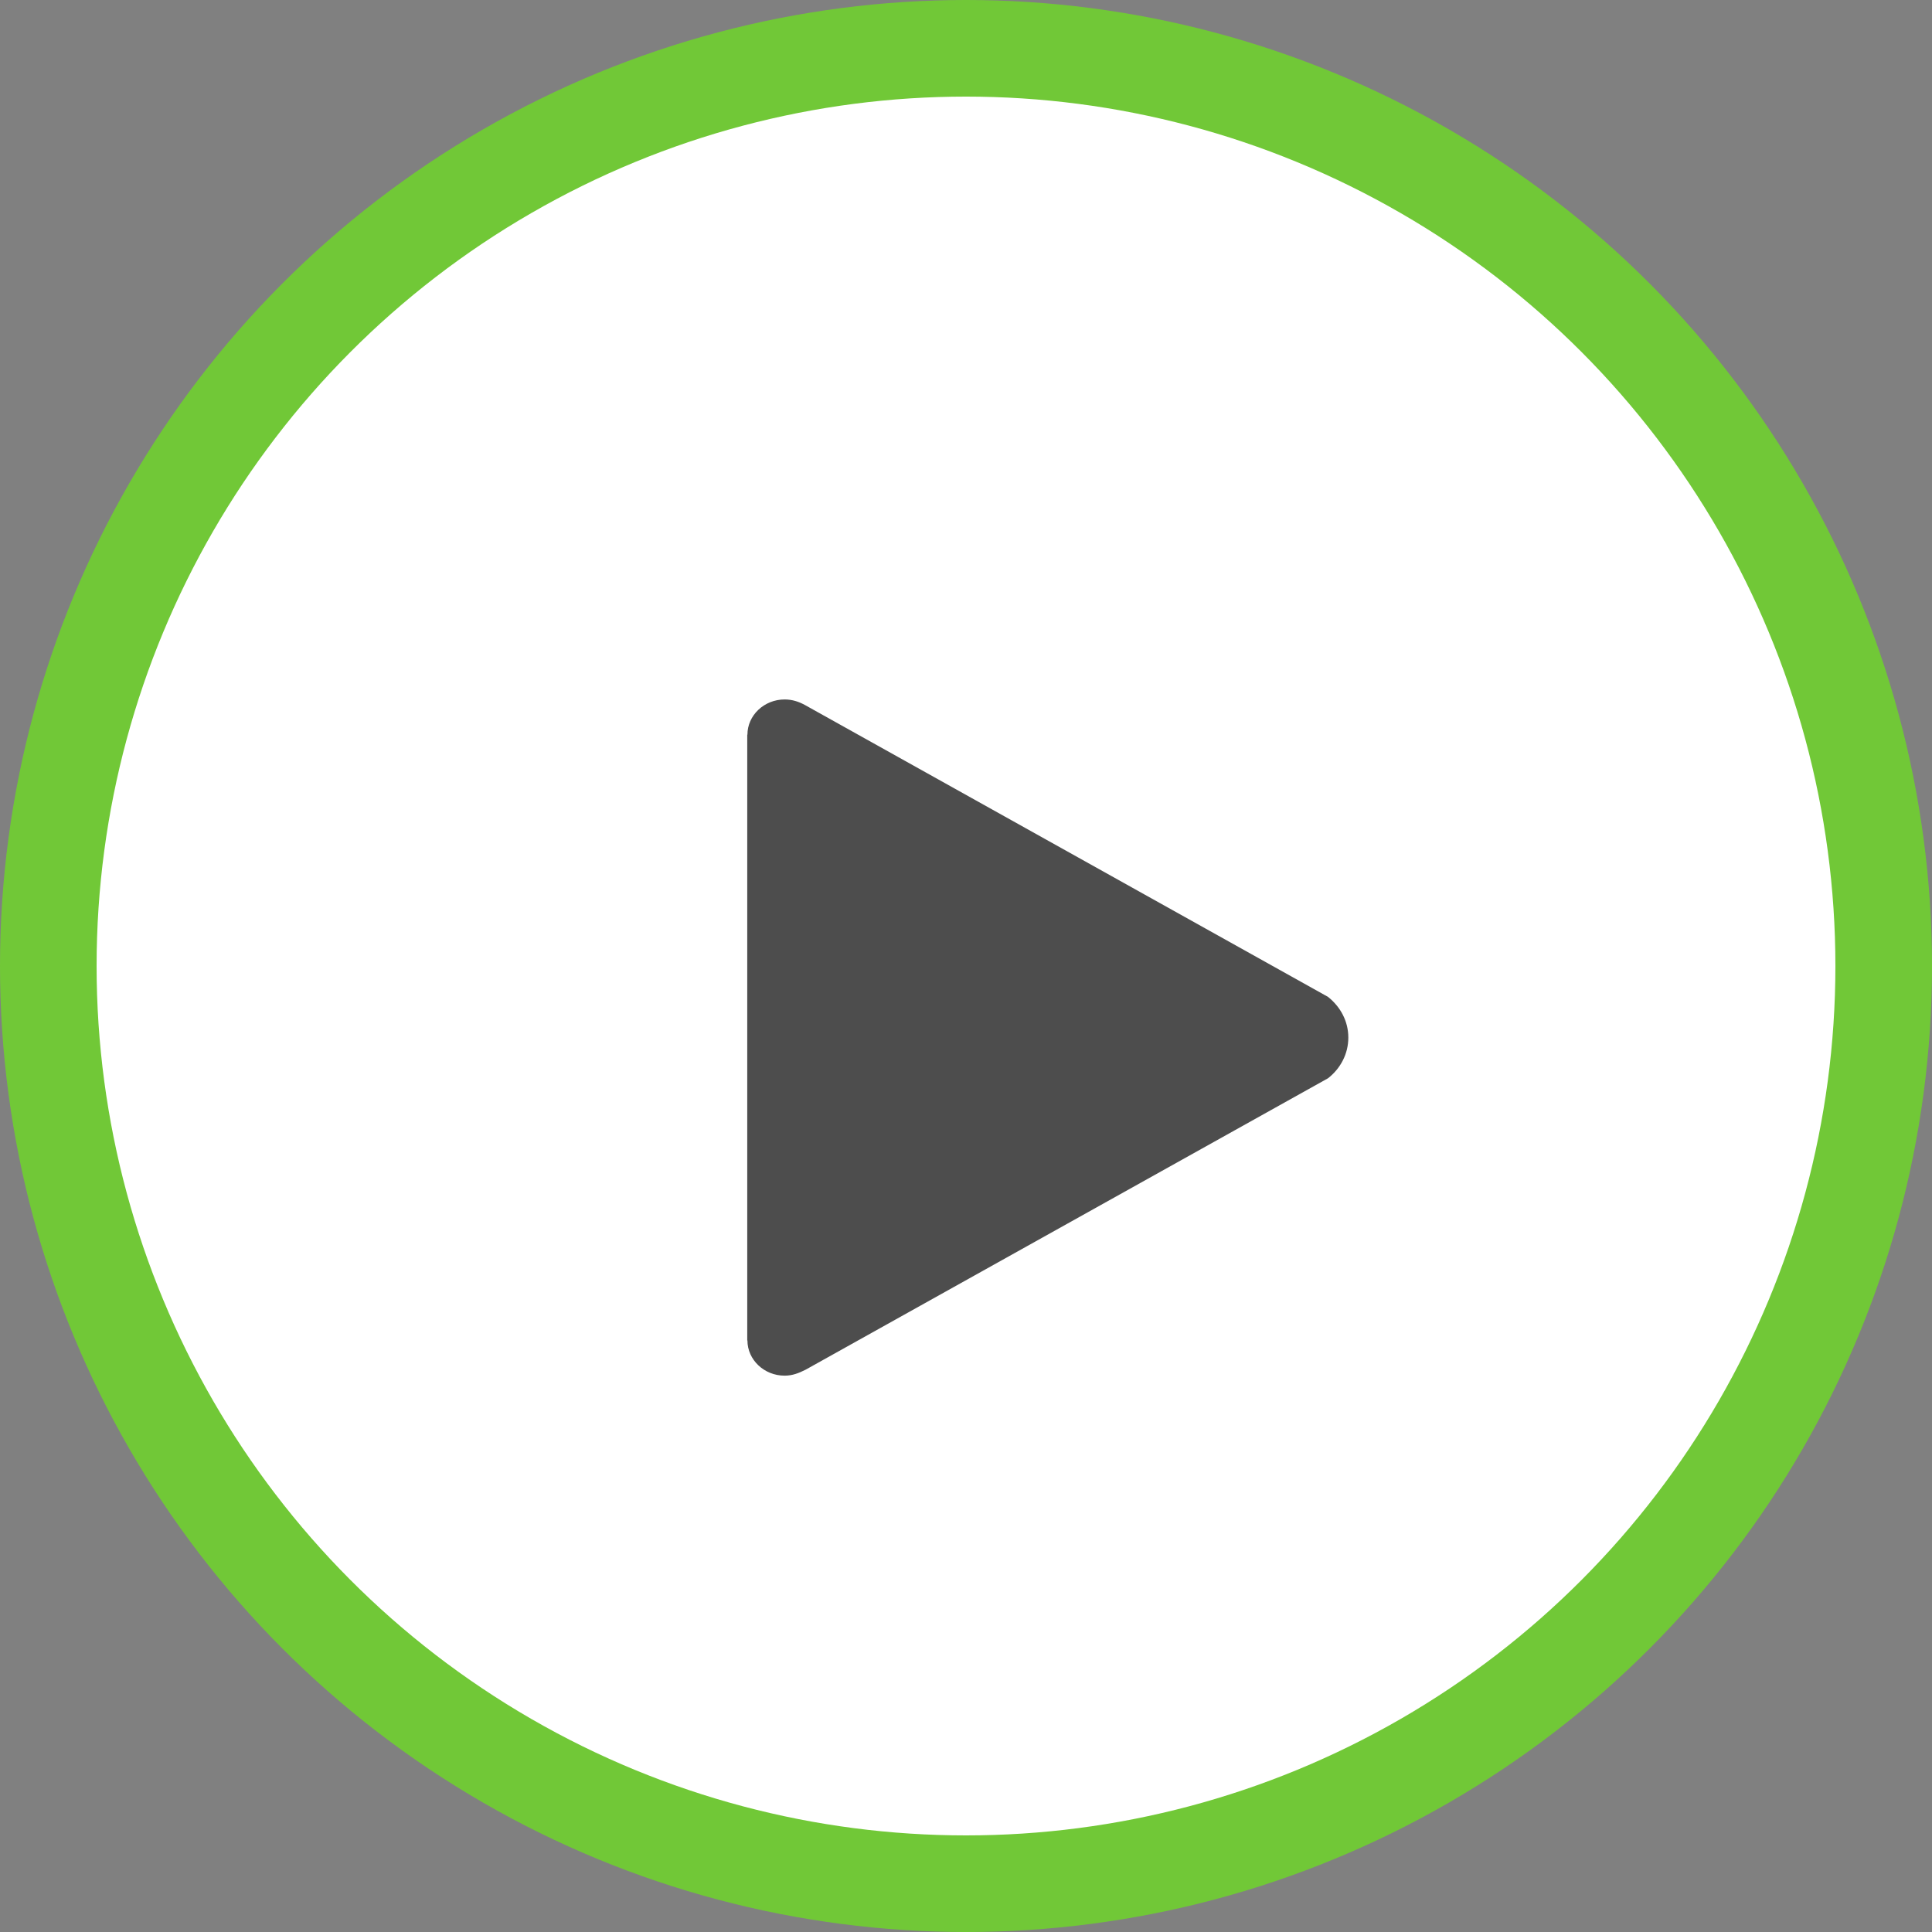
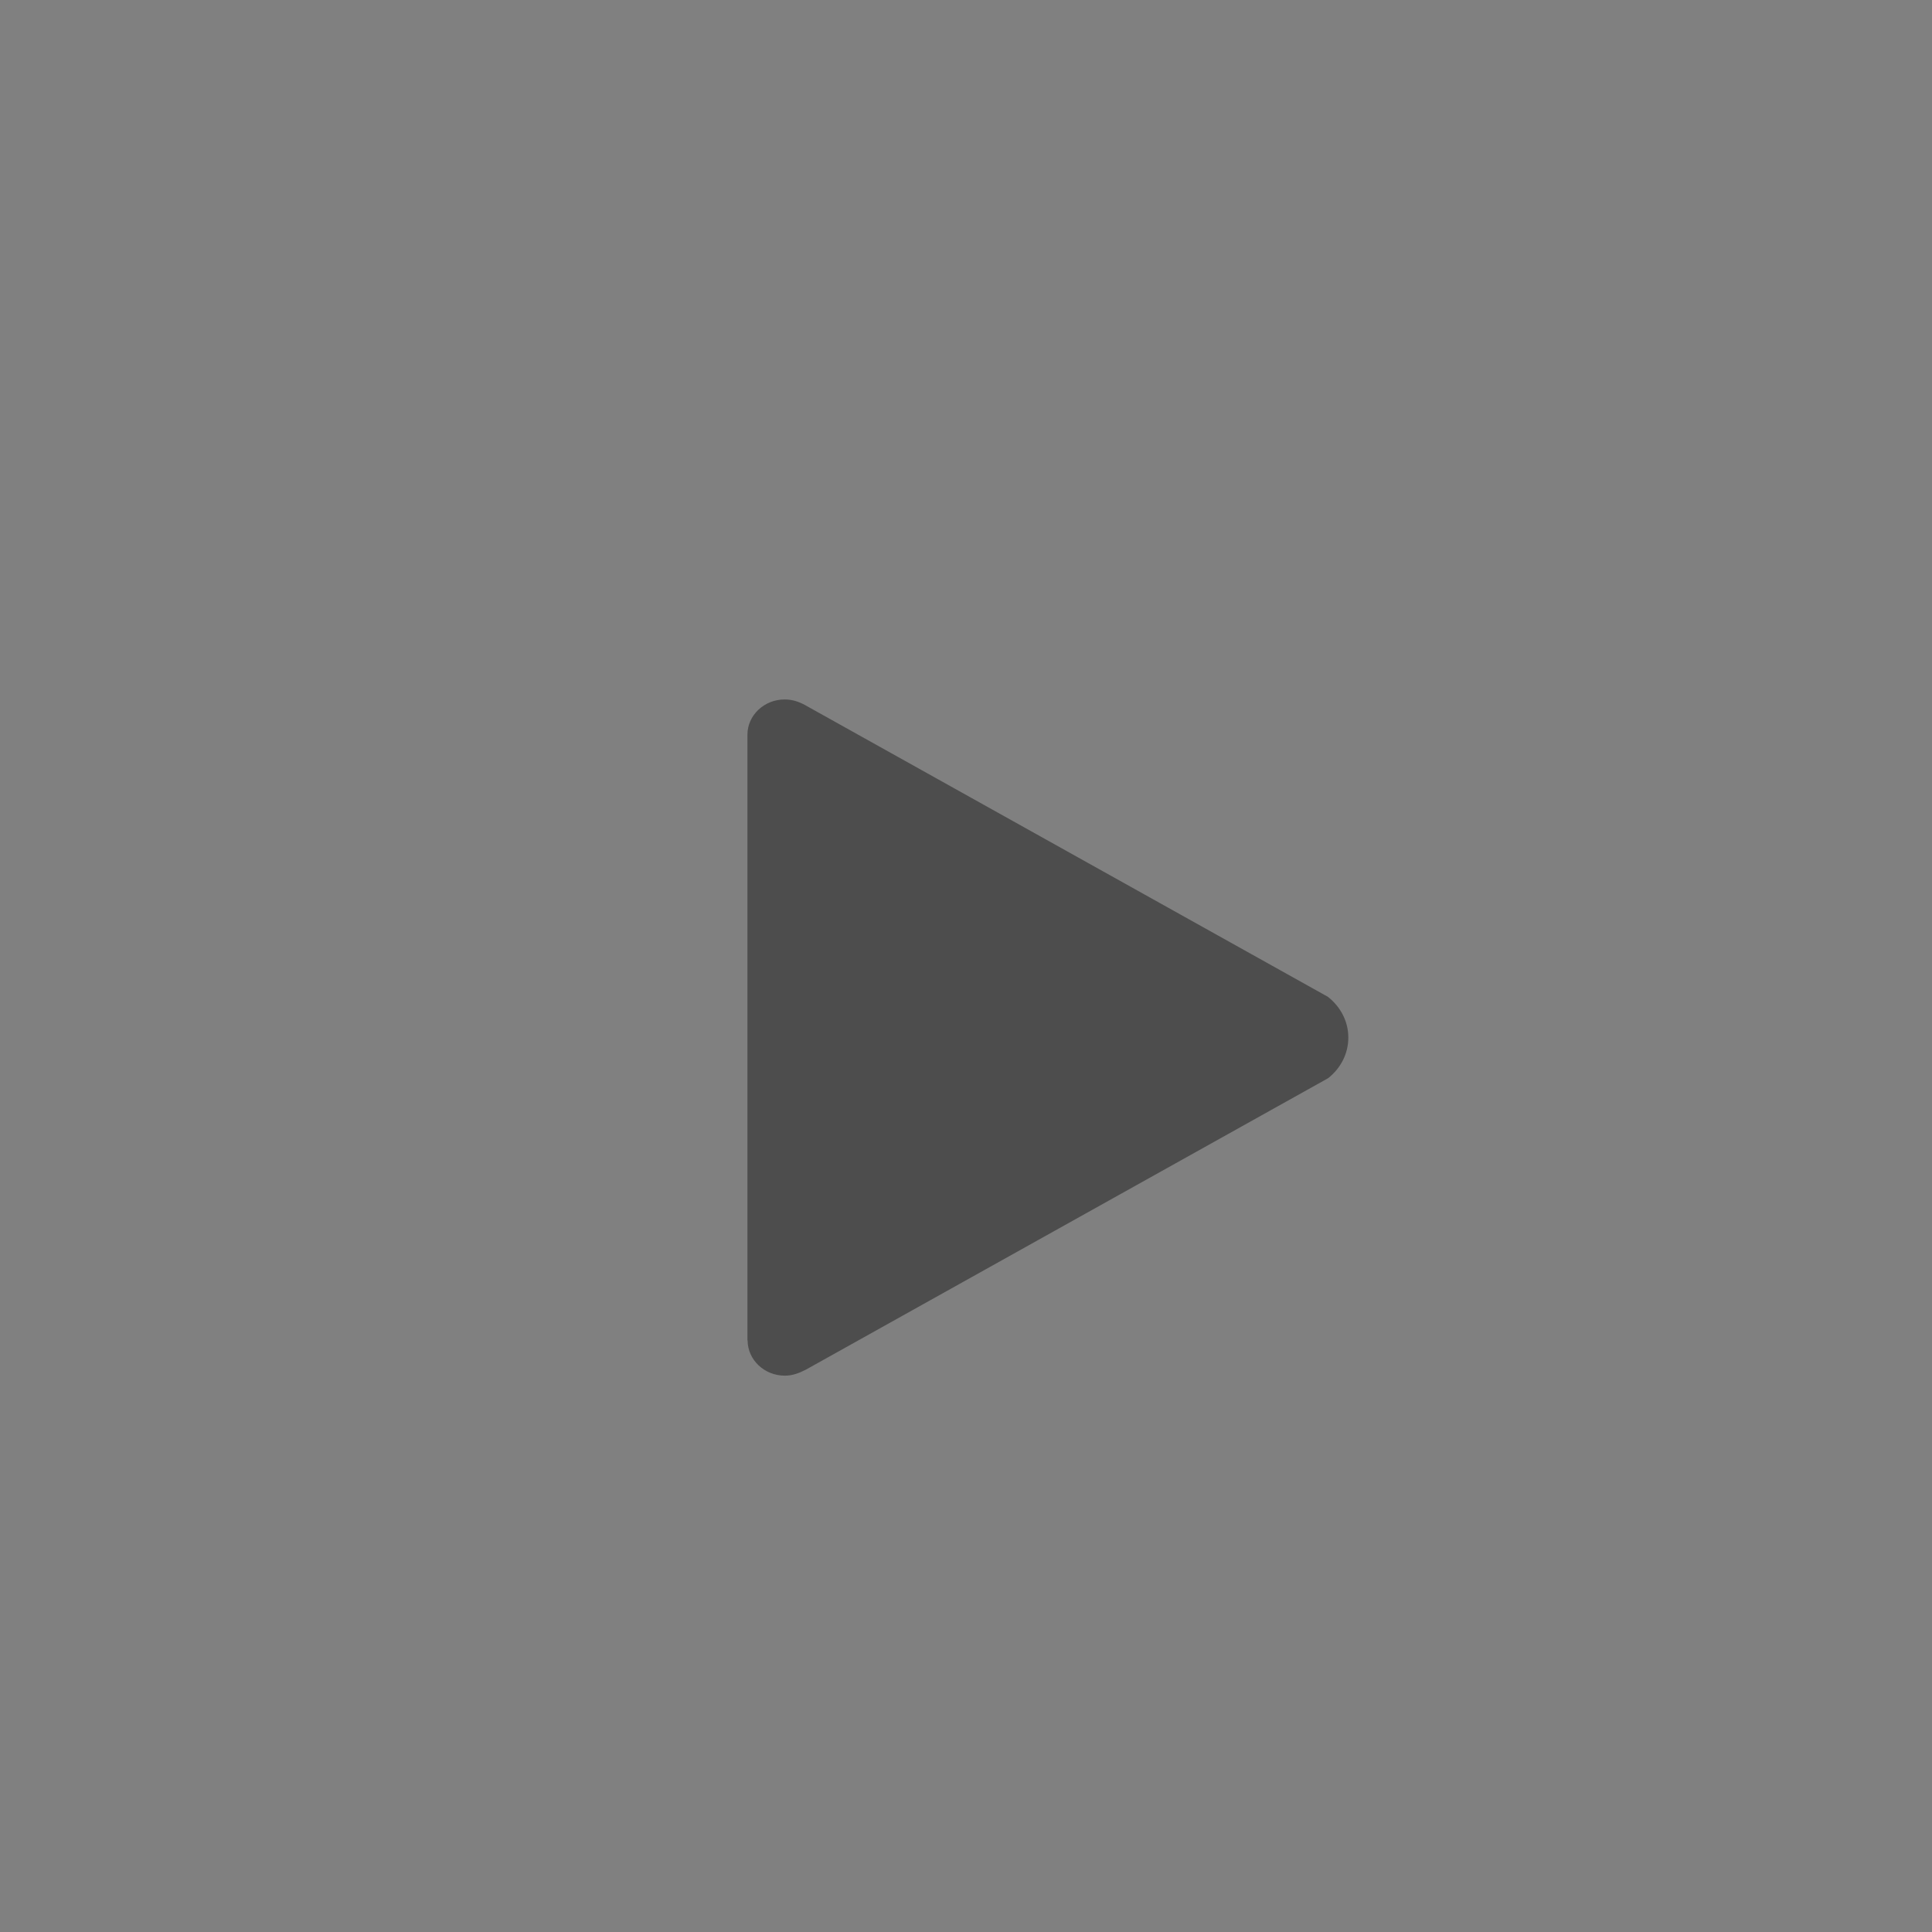
<svg xmlns="http://www.w3.org/2000/svg" xmlns:ns1="http://www.inkscape.org/namespaces/inkscape" xmlns:ns2="http://sodipodi.sourceforge.net/DTD/sodipodi-0.dtd" width="100mm" height="100mm" viewBox="0 0 100 100" version="1.1" id="svg8" ns1:version="0.92.1 r15371" ns2:docname="icono-empezamos.svg">
  <rect x="0" y="0" width="100" height="100" fill="#808080" stroke="none" />
  <defs id="defs2" />
  <ns2:namedview id="base" pagecolor="#ffffff" bordercolor="#666666" borderopacity="1.0" ns1:pageopacity="0.0" ns1:pageshadow="2" ns1:zoom="1.6933333" ns1:cx="188.97638" ns1:cy="188.97638" ns1:document-units="mm" ns1:current-layer="layer1" showgrid="false" ns1:window-width="1440" ns1:window-height="837" ns1:window-x="-8" ns1:window-y="-8" ns1:window-maximized="1" />
  <g ns1:label="Capa 1" ns1:groupmode="layer" id="layer1" transform="translate(0,-197)">
    <g id="g22174">
-       <circle r="50" cy="247" cx="50" id="path22155" style="opacity:1;fill:#71c837;fill-opacity:1;fill-rule:nonzero;stroke:none;stroke-width:1.325;stroke-linejoin:miter;stroke-miterlimit:4;stroke-dasharray:none;stroke-opacity:1" />
-       <circle r="45" cy="247" cx="50" id="path22155-9" style="opacity:1;fill:#ffffff;fill-opacity:1;fill-rule:nonzero;stroke:none;stroke-width:1.193;stroke-linejoin:miter;stroke-miterlimit:4;stroke-dasharray:none;stroke-opacity:1" />
-     </g>
-     <path ns1:connector-curvature="0" d="M 68.739,248.599 41.672,233.496 c -0.331,-0.182 -0.671,-0.292 -1.06,-0.292 -1.06,0 -1.925,0.82 -1.925,1.823 h -0.01 v 31.354 h 0.01 c 0,1.003 0.865,1.823 1.925,1.823 0.399,0 0.729,-0.128 1.089,-0.31 L 68.739,252.81 c 0.642,-0.501 1.05,-1.258 1.05,-2.105 0,-0.848 -0.408,-1.595 -1.05,-2.105 z" id="path9013" style="fill:#4d4d4d;fill-opacity:1;stroke-width:0.094" />
+       </g>
+     <path ns1:connector-curvature="0" d="M 68.739,248.599 41.672,233.496 c -0.331,-0.182 -0.671,-0.292 -1.06,-0.292 -1.06,0 -1.925,0.82 -1.925,1.823 v 31.354 h 0.01 c 0,1.003 0.865,1.823 1.925,1.823 0.399,0 0.729,-0.128 1.089,-0.31 L 68.739,252.81 c 0.642,-0.501 1.05,-1.258 1.05,-2.105 0,-0.848 -0.408,-1.595 -1.05,-2.105 z" id="path9013" style="fill:#4d4d4d;fill-opacity:1;stroke-width:0.094" />
  </g>
</svg>